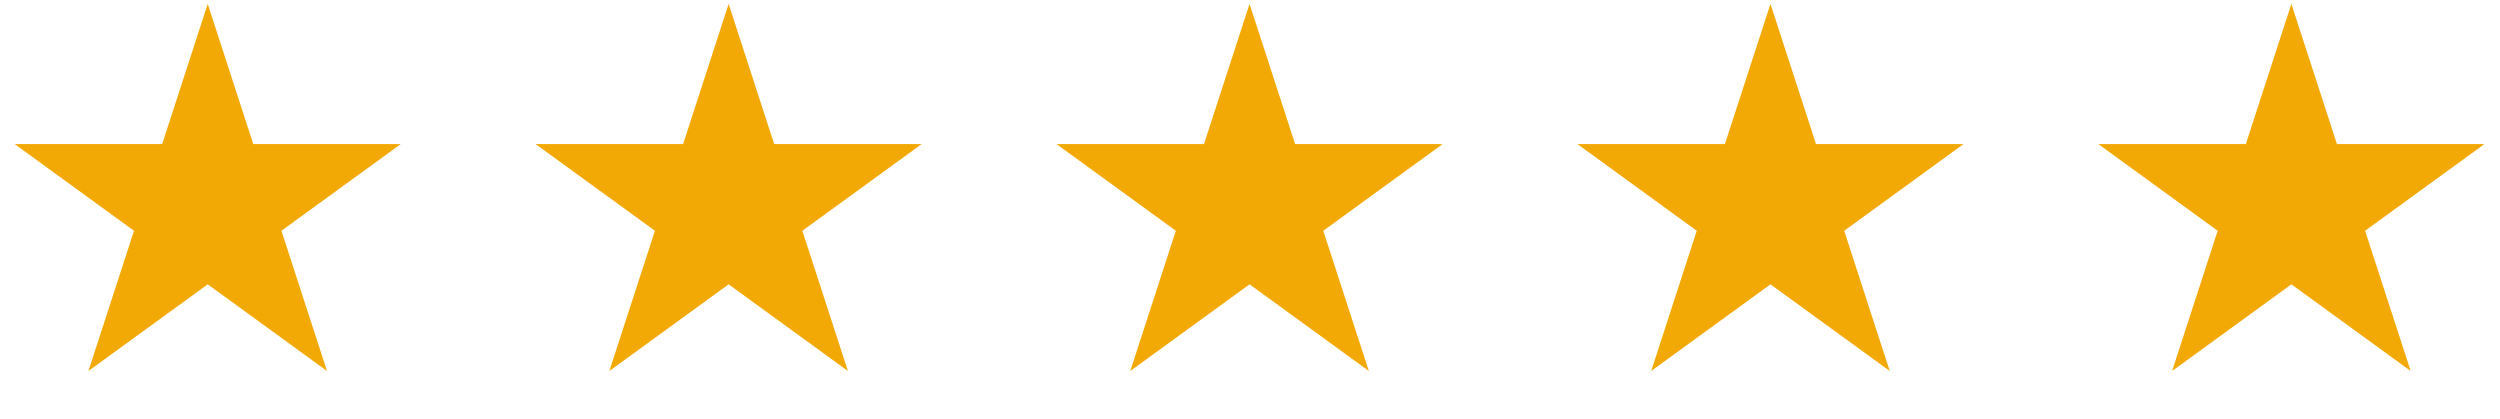
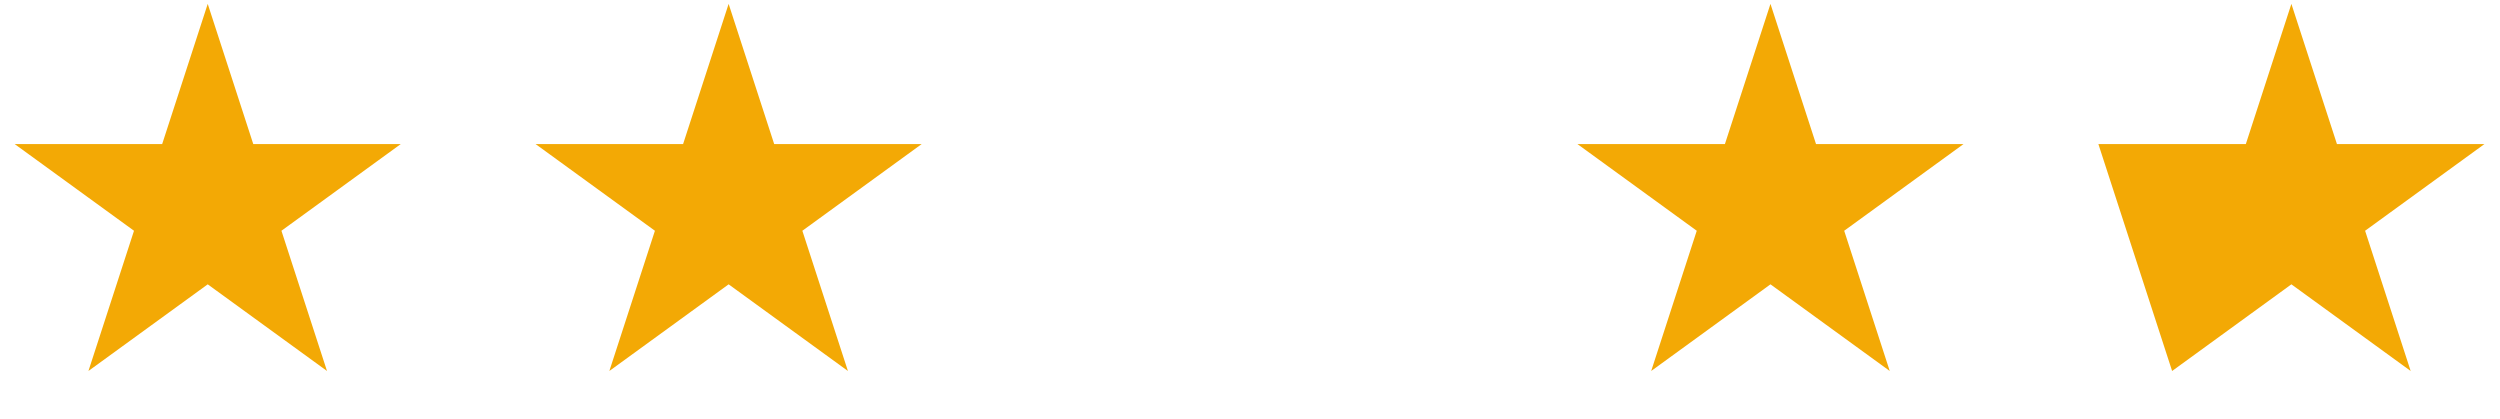
<svg xmlns="http://www.w3.org/2000/svg" width="155" height="26" viewBox="0 0 155 26" fill="none">
  <path d="M12.879 0.241L15.703 8.934H24.844L17.449 14.307L20.274 23.001L12.879 17.628L5.483 23.001L8.308 14.307L0.913 8.934H10.054L12.879 0.241Z" fill="#F3A905" />
  <path d="M45.175 0.241L48 8.934H57.141L49.746 14.307L52.571 23.001L45.175 17.628L37.78 23.001L40.605 14.307L33.209 8.934H42.351L45.175 0.241Z" fill="#F3A905" />
-   <path d="M77.472 0.241L80.297 8.934H89.438L82.043 14.307L84.868 23.001L77.472 17.628L70.077 23.001L72.902 14.307L65.506 8.934H74.647L77.472 0.241Z" fill="#F3A905" />
  <path d="M109.769 0.241L112.594 8.934H121.735L114.34 14.307L117.164 23.001L109.769 17.628L102.374 23.001L105.199 14.307L97.803 8.934H106.944L109.769 0.241Z" fill="#F3A905" />
-   <path d="M142.066 0.241L144.891 8.934H154.032L146.636 14.307L149.461 23.001L142.066 17.628L134.671 23.001L137.495 14.307L130.1 8.934H139.241L142.066 0.241Z" fill="#F3A905" />
+   <path d="M142.066 0.241L144.891 8.934H154.032L146.636 14.307L149.461 23.001L142.066 17.628L134.671 23.001L130.1 8.934H139.241L142.066 0.241Z" fill="#F3A905" />
</svg>